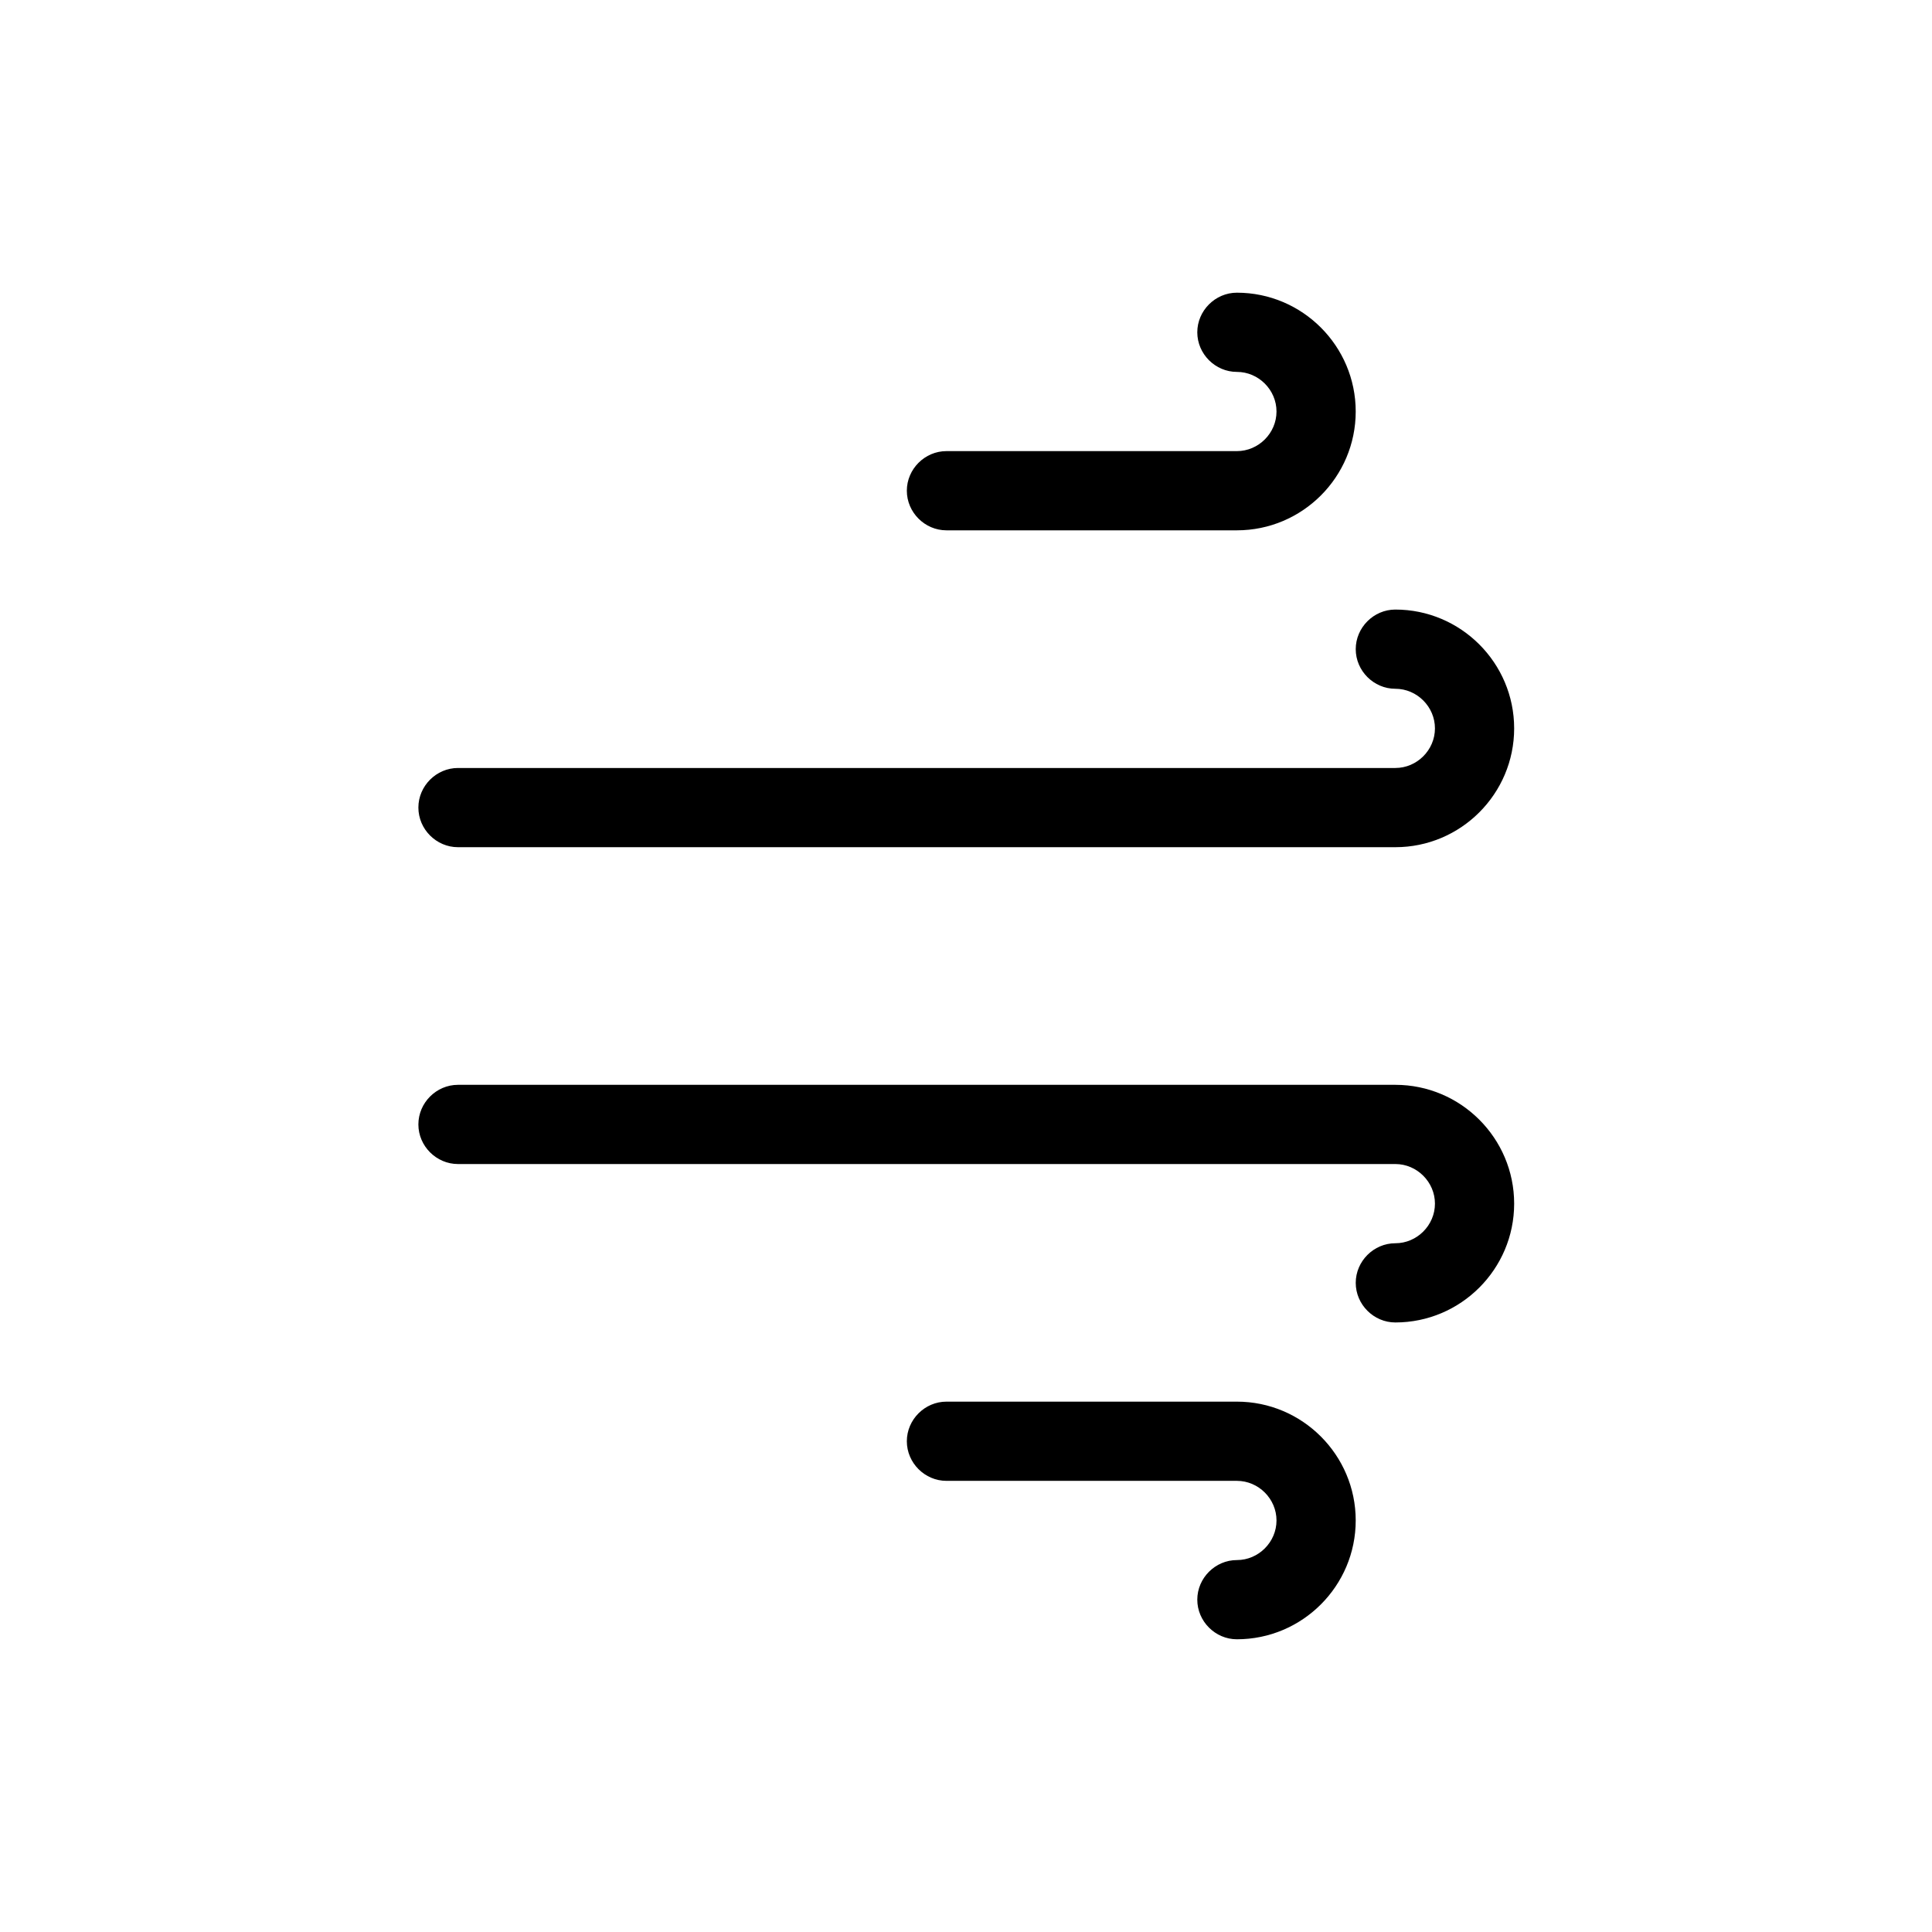
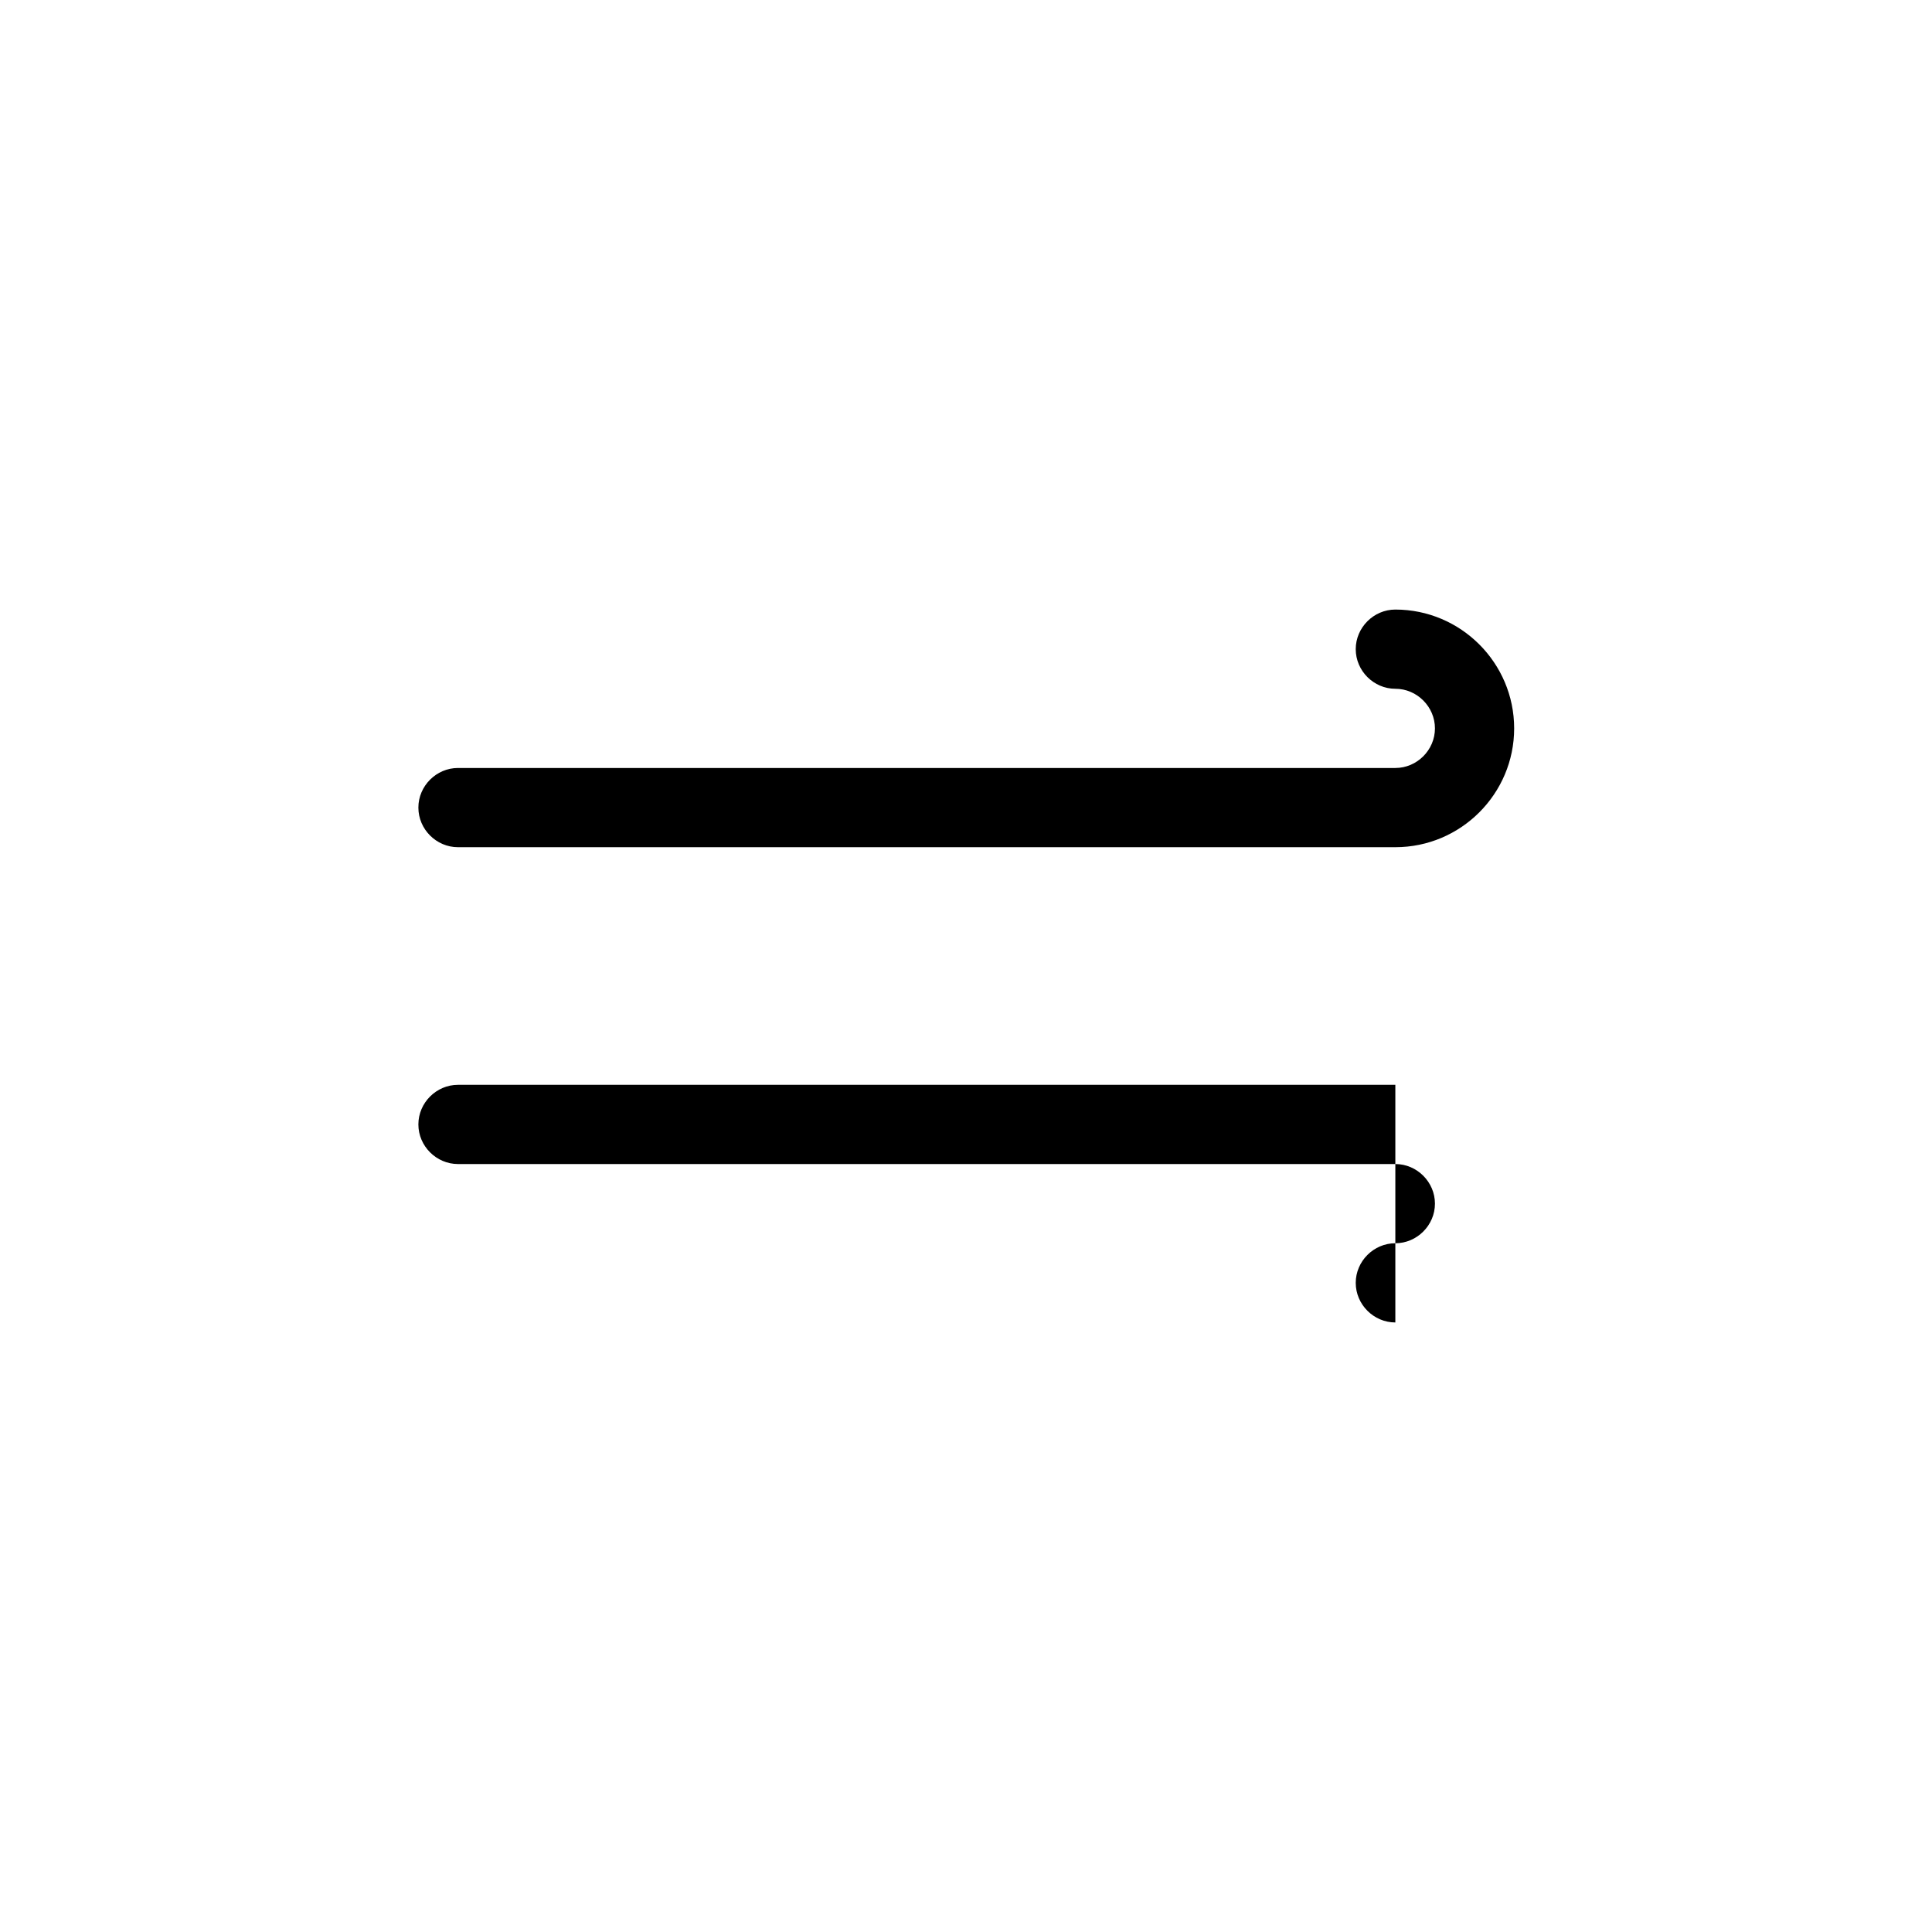
<svg xmlns="http://www.w3.org/2000/svg" fill="#000000" width="800px" height="800px" version="1.1" viewBox="144 144 512 512">
  <g>
-     <path d="m513.78 431.49h-248.41c-5.738 0-10.496 4.758-10.496 10.496s4.758 10.496 10.496 10.496h248.41c5.738 0 10.496 4.758 10.496 10.496 0 5.738-4.758 10.496-10.496 10.496-5.738 0-10.496 4.758-10.496 10.496s4.758 10.496 10.496 10.496c17.352 0 31.488-14.133 31.488-31.488-0.004-17.355-14.137-31.488-31.488-31.488z" />
-     <path d="m471.79 515.45h-76.973c-5.738 0-10.496 4.758-10.496 10.496s4.758 10.496 10.496 10.496h76.973c5.738 0 10.496 4.758 10.496 10.496 0 5.738-4.758 10.496-10.496 10.496s-10.496 4.758-10.496 10.496c0 5.738 4.758 10.496 10.496 10.496 17.352 0 31.488-14.133 31.488-31.488 0-17.352-14.137-31.488-31.488-31.488z" />
-     <path d="m471.79 263.55h-76.973c-5.738 0-10.496 4.758-10.496 10.496s4.758 10.496 10.496 10.496h76.973c17.352 0 31.488-14.133 31.488-31.488 0-17.352-14.133-31.488-31.488-31.488-5.738 0-10.496 4.758-10.496 10.496s4.758 10.496 10.496 10.496 10.496 4.758 10.496 10.496c0 5.738-4.762 10.496-10.496 10.496z" />
+     <path d="m513.78 431.49h-248.41c-5.738 0-10.496 4.758-10.496 10.496s4.758 10.496 10.496 10.496h248.41c5.738 0 10.496 4.758 10.496 10.496 0 5.738-4.758 10.496-10.496 10.496-5.738 0-10.496 4.758-10.496 10.496s4.758 10.496 10.496 10.496z" />
    <path d="m513.78 305.54c-5.738 0-10.496 4.758-10.496 10.496s4.758 10.496 10.496 10.496c5.738 0 10.496 4.758 10.496 10.496 0 5.738-4.758 10.496-10.496 10.496h-248.41c-5.738 0-10.496 4.758-10.496 10.496s4.758 10.496 10.496 10.496h248.41c17.352 0 31.488-14.133 31.488-31.488-0.004-17.355-14.137-31.488-31.488-31.488z" />
  </g>
</svg>